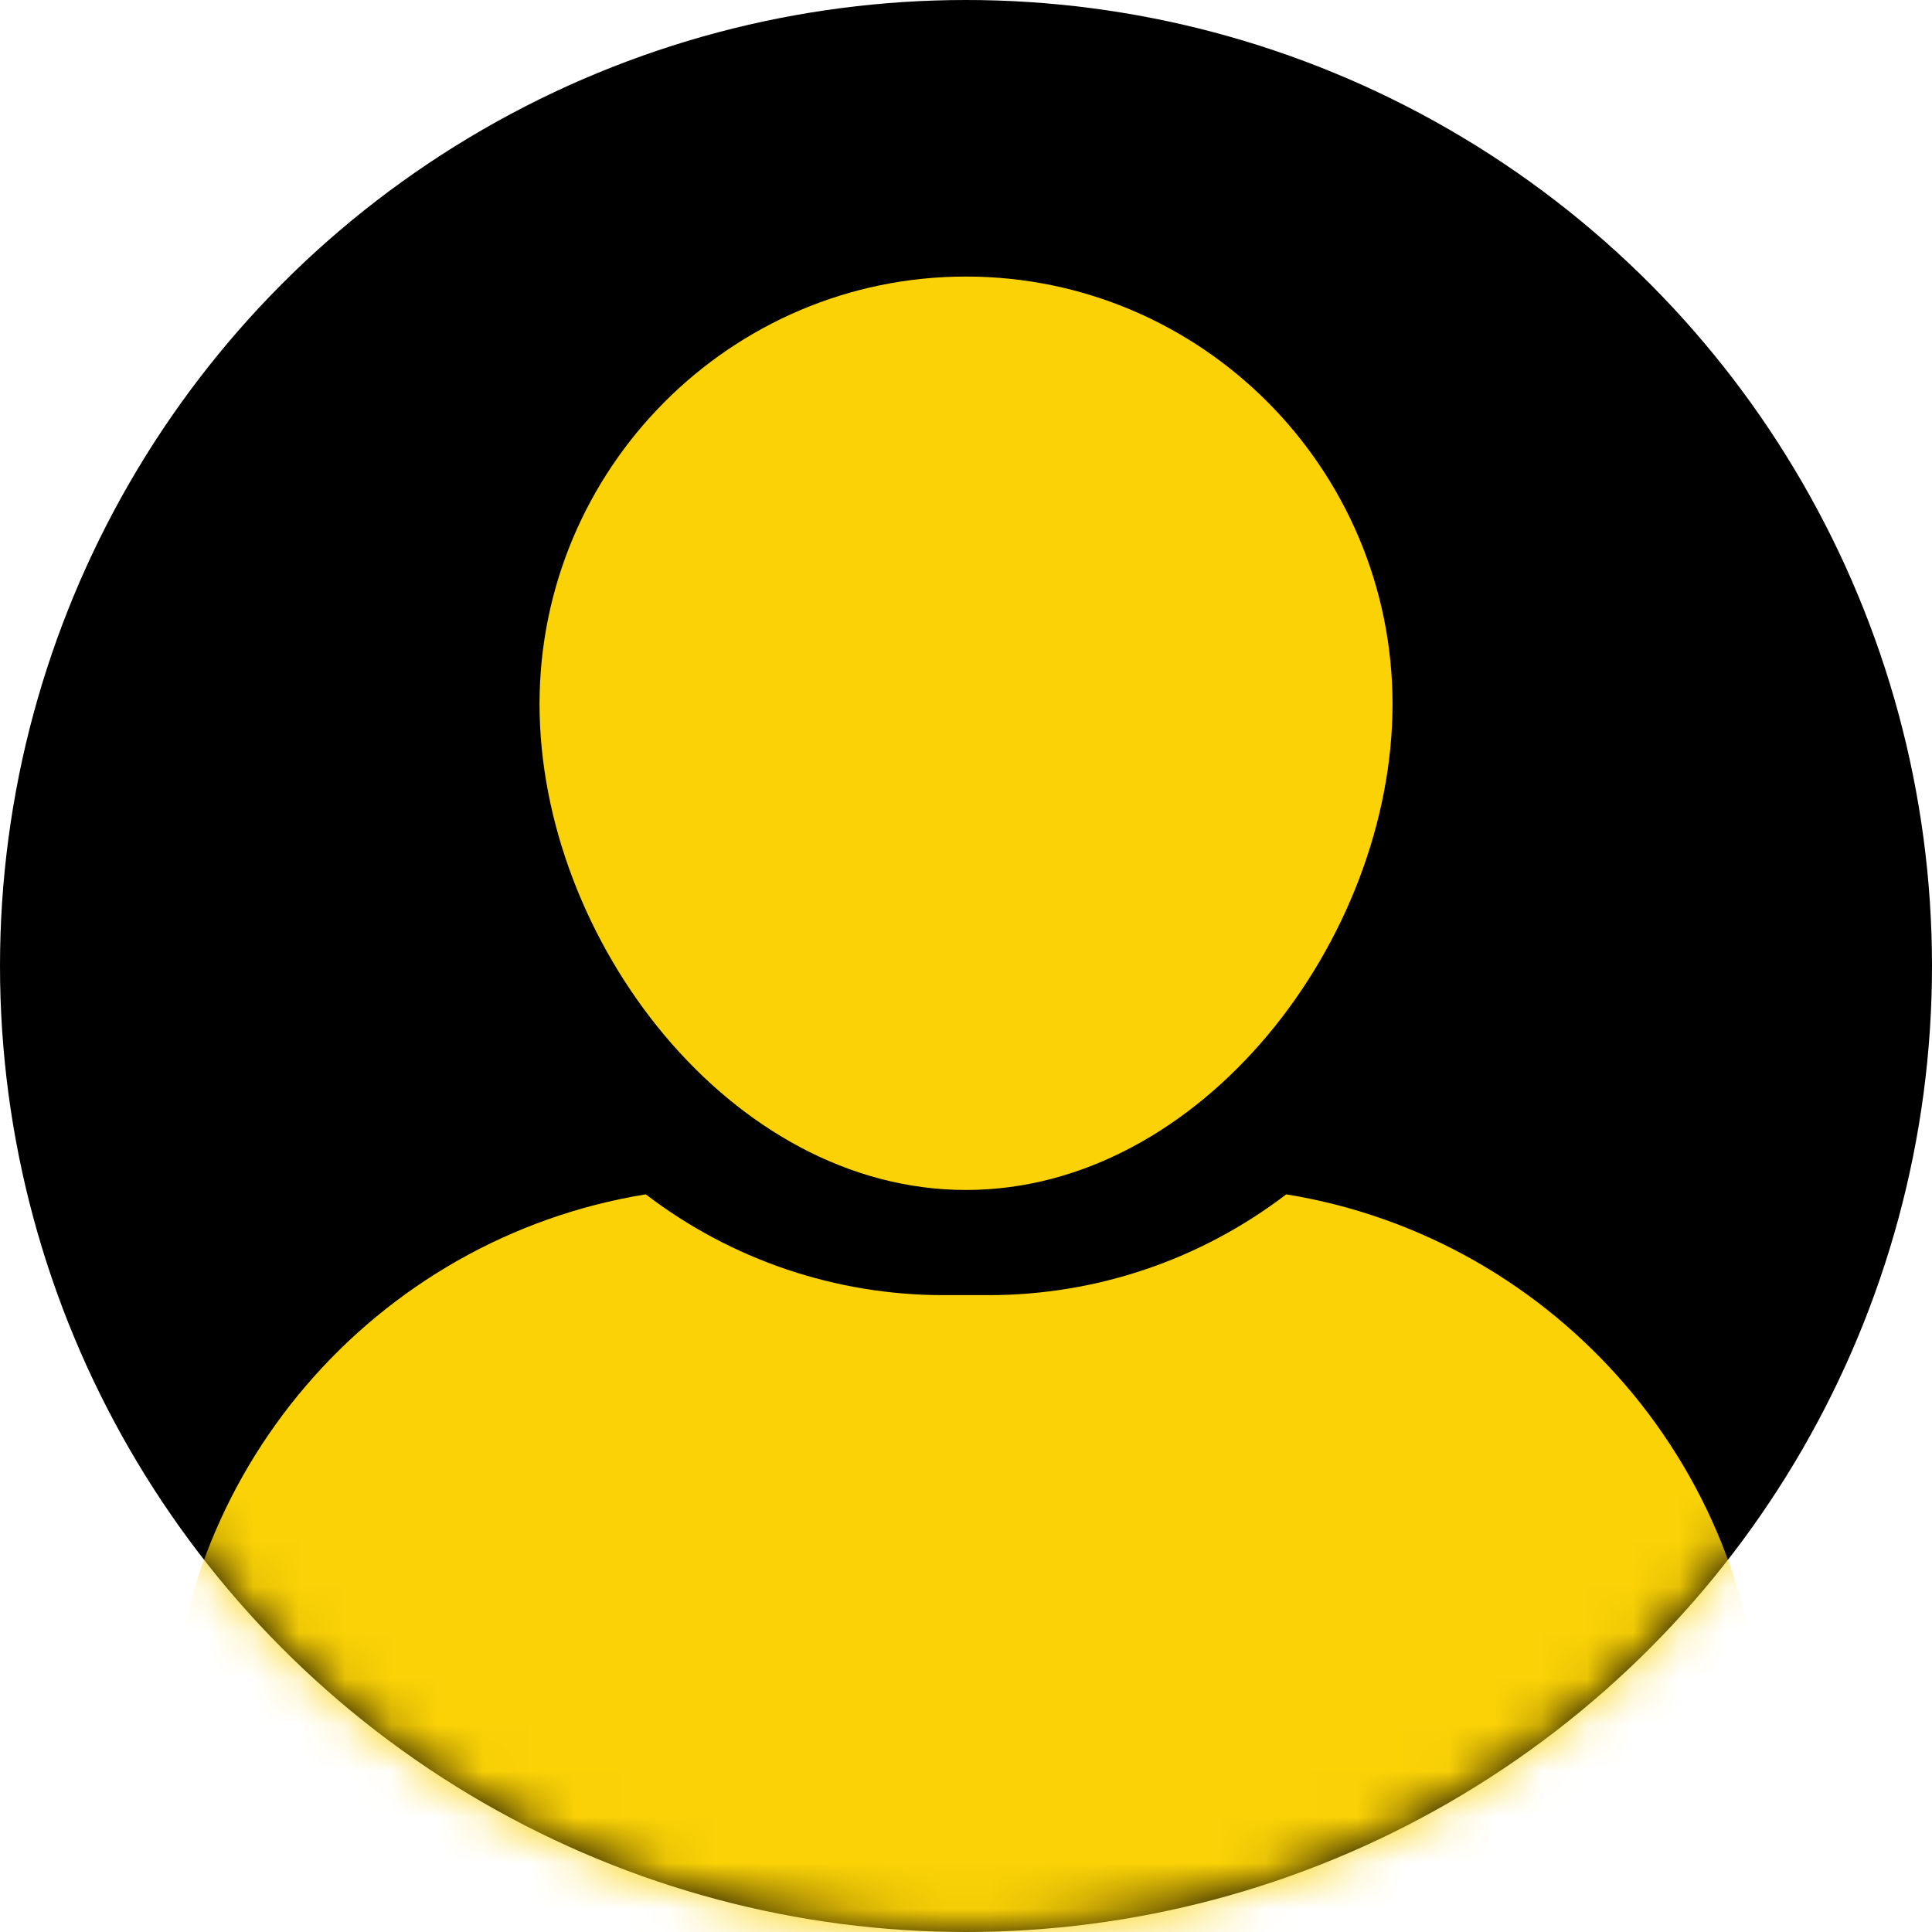
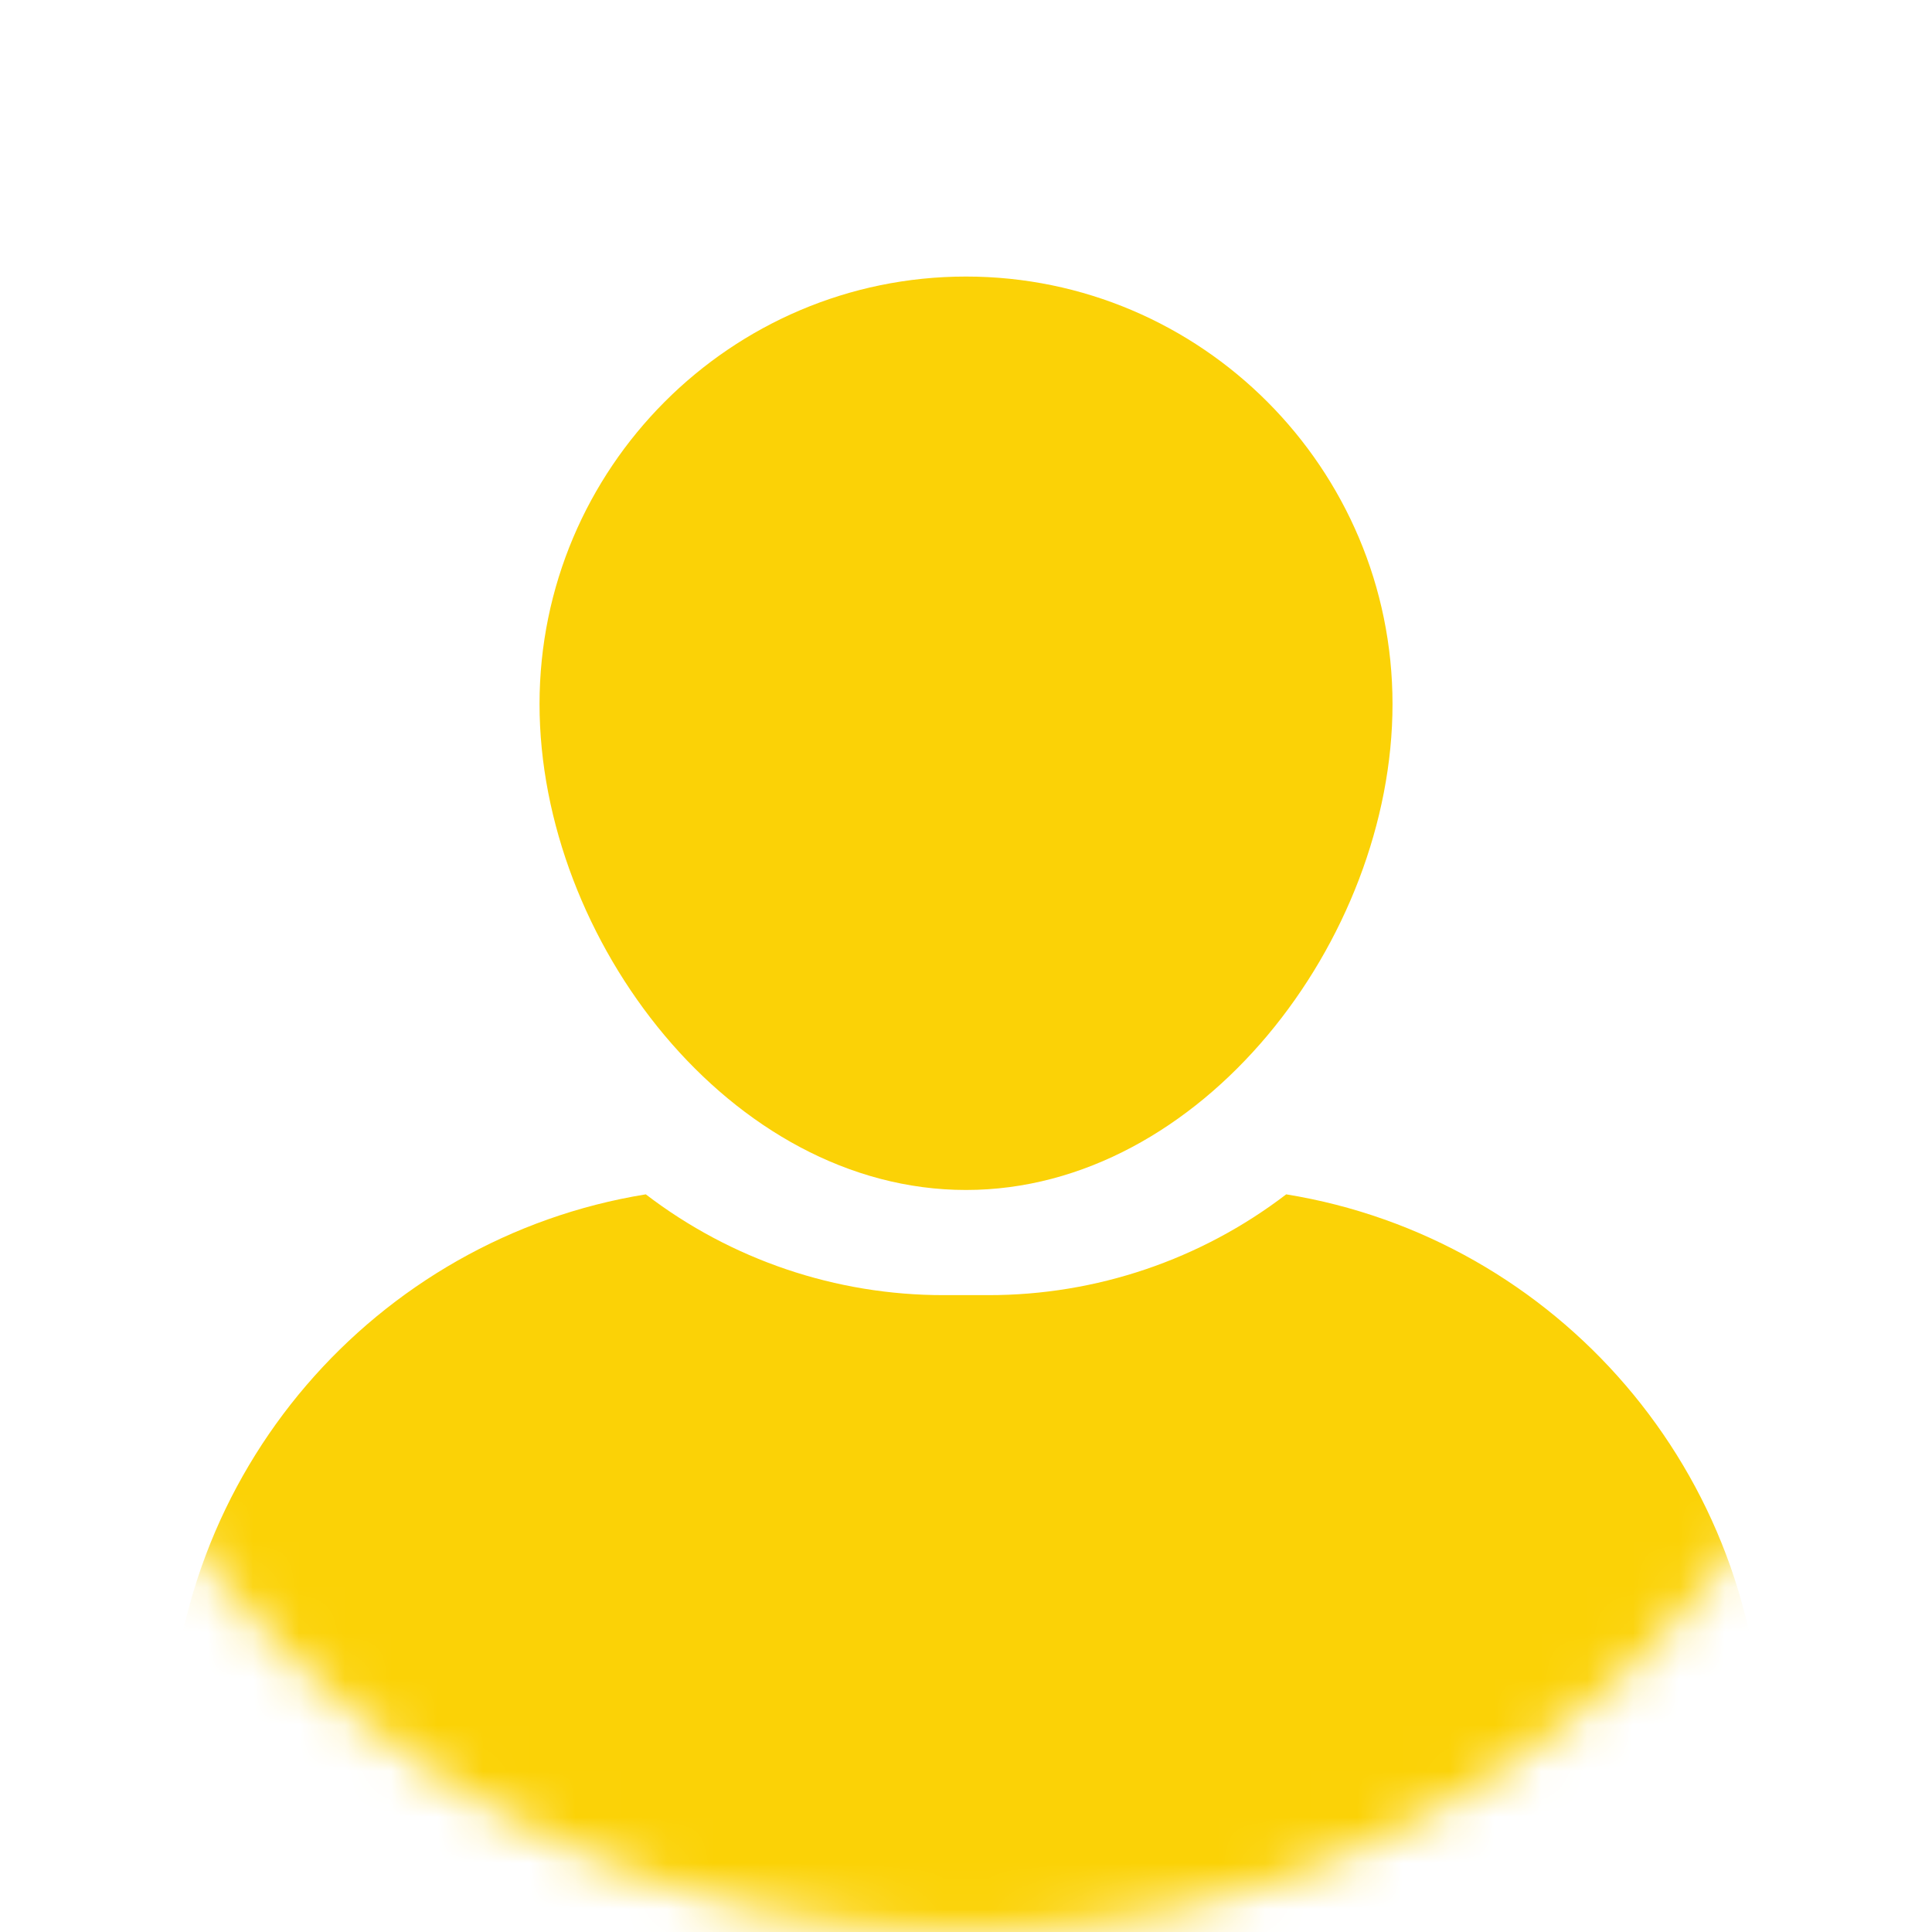
<svg xmlns="http://www.w3.org/2000/svg" width="42" height="42" viewBox="0 0 42 42" fill="none">
-   <circle cx="21" cy="21" r="21" fill="black" />
  <mask id="mask0_317_9506" style="mask-type:alpha" maskUnits="userSpaceOnUse" x="0" y="0" width="42" height="42">
    <circle cx="21" cy="21" r="21" fill="black" />
  </mask>
  <g mask="url(#mask0_317_9506)">
    <path d="M21 25.869C26.113 25.869 30.272 20.43 30.272 15.306C30.272 10.181 26.113 6.012 21 6.012C15.888 6.012 11.729 10.181 11.729 15.306C11.729 20.43 15.888 25.869 21 25.869ZM27.961 25.964C26.102 27.387 23.827 28.157 21.488 28.155H20.512C18.173 28.157 15.898 27.387 14.039 25.964C8.167 26.915 3.683 32.017 3.683 38.171C3.683 41.552 11.436 44.293 21 44.293C30.565 44.293 38.318 41.552 38.318 38.171C38.318 32.017 33.833 26.915 27.961 25.964Z" fill="#FBD206" />
  </g>
</svg>